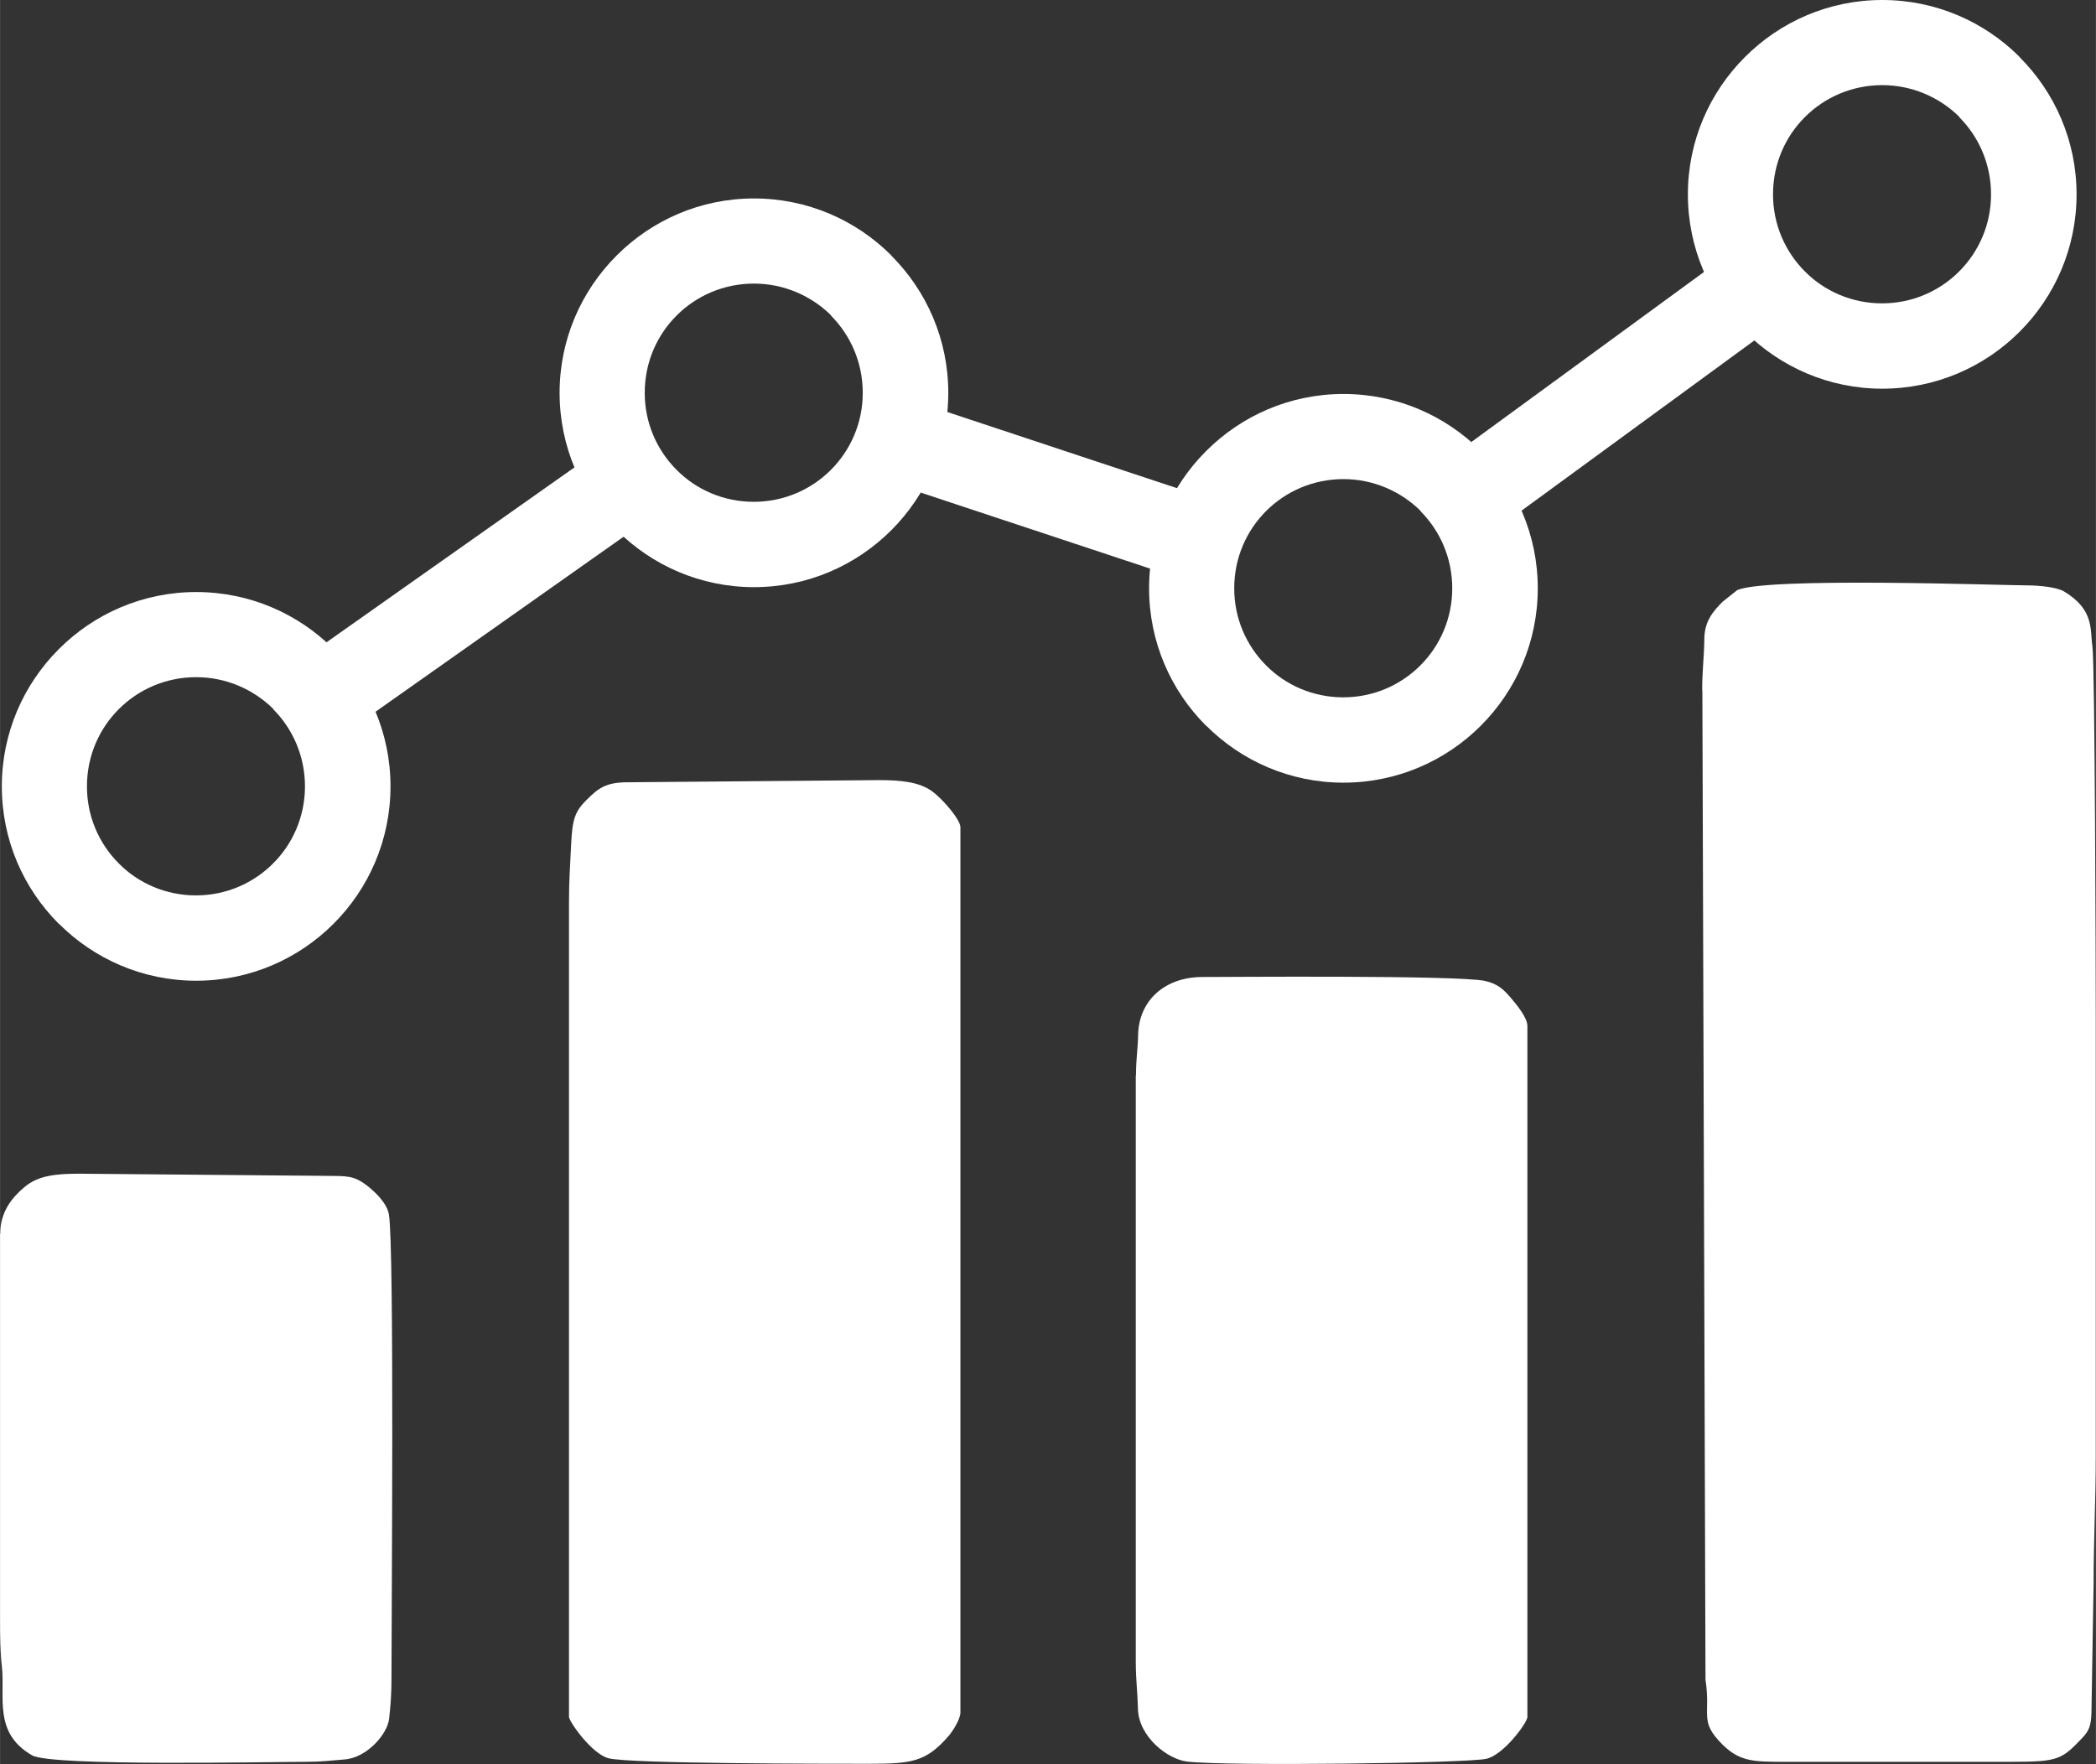
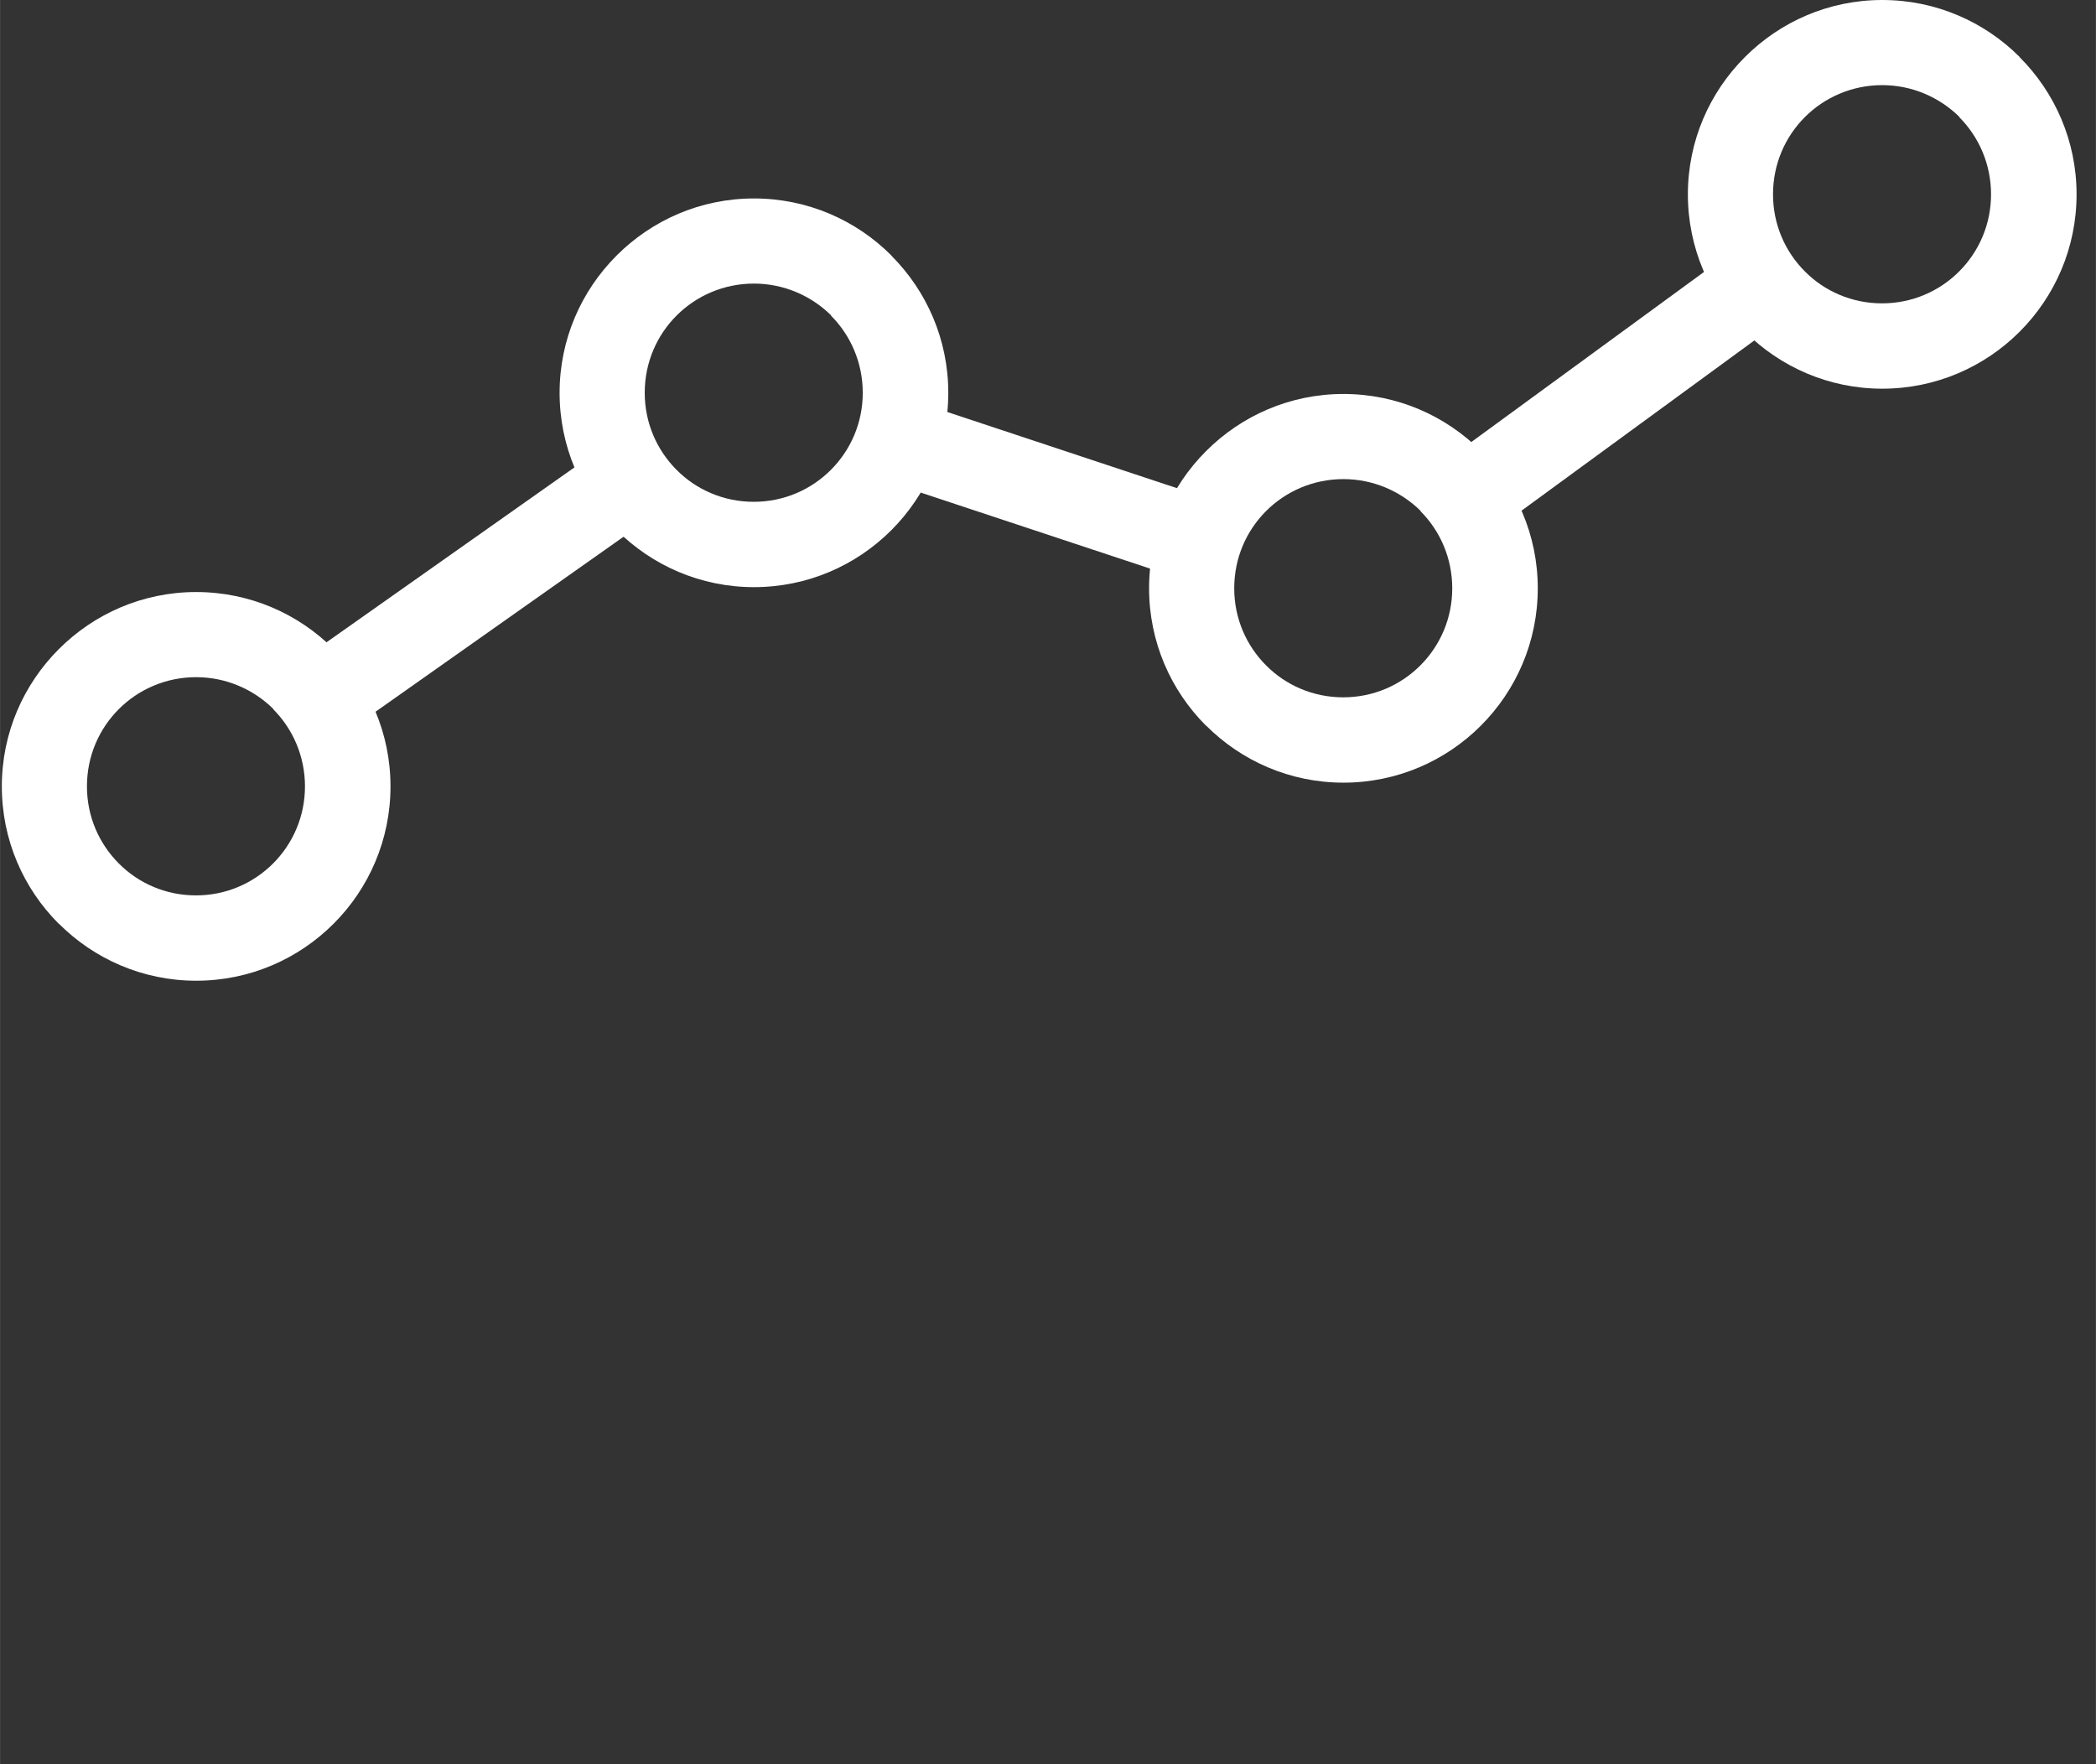
<svg xmlns="http://www.w3.org/2000/svg" xml:space="preserve" width="17.366mm" height="14.615mm" style="shape-rendering:geometricPrecision; text-rendering:geometricPrecision; image-rendering:optimizeQuality; fill-rule:evenodd; clip-rule:evenodd" viewBox="0 0 107.09 90.13">
  <rect x="0" y="0" width="107.09" height="90.13" fill="#333333" stroke="none" />
  <defs>
    <style type="text/css">  .fil0 {fill:white} .fil1 {fill:white;fill-rule:nonzero}  </style>
  </defs>
  <g id="Слой_x0020_1">
-     <path class="fil0" d="M86.98 35.27l0.16 50.55c0.28,1.85 -0.34,2.1 0.85,3.3 0.9,0.9 1.62,0.9 3.25,0.9l11.47 0c2.45,0 2.62,-0.1 3.69,-1.23 0.35,-0.37 0.44,-0.63 0.46,-1.29l0.11 -6.56c0,-2.32 0.11,-4.27 0.11,-6.56l0 -22.4c0,-2 -0.04,-18.07 -0.17,-18.95 -0.13,-0.86 0.11,-1.87 -1.45,-2.81 -0.37,-0.22 -1.28,-0.31 -1.87,-0.31 -1.29,-0 -13.43,-0.44 -14.84,0.25l-0.73 0.58c-0.48,0.48 -0.93,0.99 -0.94,1.9 -0.01,0.95 -0.11,1.59 -0.11,2.63z" />
-     <path class="fil0" d="M29.07 46.09l0 41.63c0,0.24 1.17,1.91 2.03,2.12 1.09,0.28 11.14,0.28 13.23,0.28l0.04 0c2.2,0 2.93,-0.09 4.07,-1.39 0.2,-0.22 0.63,-0.87 0.63,-1.23l0 -45.24c0,-0.36 -0.87,-1.41 -1.45,-1.83 -0.66,-0.48 -1.6,-0.57 -2.7,-0.57l-12.79 0.11c-1.19,-0.01 -1.56,0.31 -2.16,0.9 -0.61,0.6 -0.73,1.02 -0.79,2.27 -0.05,1.05 -0.11,1.85 -0.11,2.95z" />
-     <path class="fil0" d="M58.03 54.94l0 29.94c0,0.96 0.09,1.54 0.11,2.41 0.02,1.44 1.52,2.61 2.53,2.72 2.15,0.24 14.16,0.08 15.25,-0.14 0.9,-0.18 2.12,-1.86 2.12,-2.14l0 -35.3c0,-0.44 -0.55,-1.09 -0.8,-1.39 -0.39,-0.46 -0.69,-0.77 -1.37,-0.92 -1.38,-0.3 -13.2,-0.2 -14.44,-0.2 -1.89,0 -3.24,1.18 -3.28,2.95 -0.01,0.71 -0.11,1.23 -0.11,2.08z" />
-     <path class="fil0" d="M-0 63.03l0 19.12c0,0.05 0,0.09 0,0.14l0 0.5c0,0.83 0.01,1.61 0.09,2.33 0.18,1.56 -0.46,3.42 1.55,4.57 0.99,0.57 12.18,0.33 13.99,0.33 0.77,0 1.25,-0.06 1.96,-0.12 1.15,-0.08 2.2,-1.29 2.29,-2.08 0.08,-0.73 0.12,-1.29 0.12,-2.07 0,-3.18 0.15,-21.95 -0.13,-23.69 -0.09,-0.57 -0.69,-1.15 -1.13,-1.49 -0.68,-0.52 -1.03,-0.48 -2.13,-0.49l-12.56 -0.11c-1.23,0 -2.12,0.1 -2.81,0.69 -0.63,0.53 -1.23,1.26 -1.23,2.37z" />
    <path class="fil1" d="M10.02 30.25c2.74,0 5.22,1.11 7.02,2.91l0 0.01c1.8,1.8 2.91,4.28 2.91,7.01 0,2.74 -1.11,5.22 -2.91,7.02 -1.8,1.8 -4.28,2.91 -7.02,2.91 -2.73,0 -5.21,-1.11 -7.01,-2.91l-0.01 0c-1.8,-1.8 -2.91,-4.28 -2.91,-7.02 0,-2.73 1.11,-5.21 2.91,-7.01l0.01 -0.01c1.8,-1.8 4.28,-2.91 7.01,-2.91zm3.95 5.98c-1.01,-1 -2.41,-1.63 -3.95,-1.63 -1.54,0 -2.94,0.62 -3.95,1.63 -1.01,1.01 -1.63,2.4 -1.63,3.95 0,1.54 0.62,2.93 1.63,3.94 1,1.01 2.4,1.63 3.94,1.63 1.54,0 2.93,-0.62 3.94,-1.63 1.01,-1.01 1.63,-2.4 1.63,-3.94 0,-1.54 -0.62,-2.94 -1.63,-3.95z" />
    <path class="fil1" d="M38.52 10.14c2.74,0 5.22,1.11 7.02,2.91l0 0.01c1.8,1.8 2.91,4.28 2.91,7.01 0,2.74 -1.11,5.22 -2.91,7.02 -1.8,1.8 -4.28,2.91 -7.02,2.91 -2.73,0 -5.21,-1.11 -7.01,-2.91l-0.01 0c-1.8,-1.8 -2.91,-4.28 -2.91,-7.02 0,-2.73 1.11,-5.21 2.91,-7.01l0.01 -0.01c1.8,-1.8 4.28,-2.91 7.01,-2.91zm3.95 5.98c-1.01,-1 -2.41,-1.63 -3.95,-1.63 -1.54,0 -2.94,0.62 -3.95,1.63 -1.01,1.01 -1.63,2.4 -1.63,3.95 0,1.54 0.62,2.93 1.63,3.94 1,1.01 2.4,1.63 3.94,1.63 1.54,0 2.93,-0.62 3.94,-1.63 1.01,-1.01 1.63,-2.4 1.63,-3.94 0,-1.54 -0.62,-2.94 -1.63,-3.95z" />
    <path class="fil1" d="M68.64 20.13c2.74,0 5.22,1.11 7.02,2.91l0 0.01c1.8,1.8 2.91,4.28 2.91,7.01 0,2.74 -1.11,5.22 -2.91,7.02 -1.8,1.8 -4.28,2.91 -7.02,2.91 -2.73,0 -5.21,-1.11 -7.01,-2.91l-0.01 0c-1.8,-1.8 -2.91,-4.28 -2.91,-7.02 0,-2.73 1.11,-5.21 2.91,-7.01l0.01 -0.01c1.8,-1.8 4.28,-2.91 7.01,-2.91zm3.95 5.98c-1.01,-1 -2.41,-1.63 -3.95,-1.63 -1.54,0 -2.94,0.62 -3.95,1.63 -1.01,1.01 -1.63,2.4 -1.63,3.95 0,1.54 0.62,2.93 1.63,3.94 1,1.01 2.4,1.63 3.94,1.63 1.54,0 2.93,-0.62 3.94,-1.63 1.01,-1.01 1.63,-2.4 1.63,-3.94 0,-1.54 -0.62,-2.94 -1.63,-3.95z" />
    <path class="fil1" d="M96.17 0c2.74,0 5.22,1.11 7.02,2.91l0 0.01c1.8,1.8 2.91,4.28 2.91,7.01 0,2.74 -1.11,5.22 -2.91,7.02 -1.8,1.8 -4.28,2.91 -7.02,2.91 -2.73,0 -5.21,-1.11 -7.01,-2.91l-0.01 0c-1.8,-1.8 -2.91,-4.28 -2.91,-7.02 0,-2.73 1.11,-5.21 2.91,-7.01l0.01 -0.01c1.8,-1.8 4.28,-2.91 7.01,-2.91zm3.95 5.98c-1.01,-1 -2.41,-1.63 -3.95,-1.63 -1.54,0 -2.94,0.62 -3.95,1.63 -1.01,1.01 -1.63,2.4 -1.63,3.95 0,1.54 0.62,2.93 1.63,3.94 1,1.01 2.4,1.63 3.94,1.63 1.54,0 2.93,-0.62 3.94,-1.63 1.01,-1.01 1.63,-2.4 1.63,-3.94 0,-1.54 -0.62,-2.94 -1.63,-3.95z" />
    <path class="fil1" d="M13.94 34.75l18.19 -12.83c0.15,1.53 0.84,2.96 2.06,3.86l-17.93 12.65c-0.25,-1.45 -1.07,-2.83 -2.32,-3.68zm31.35 -14.73l17.4 5.77c-0.86,0.93 -1.39,2.27 -1.07,4.21l-17.44 -5.78c0.95,-1.2 1.35,-2.74 1.11,-4.2zm27.88 4.03l16.87 -12.33c0.18,1.55 1.06,2.85 2.27,3.72l-16.85 12.32c-0.23,-1.51 -1.09,-2.84 -2.29,-3.7z" />
  </g>
</svg>